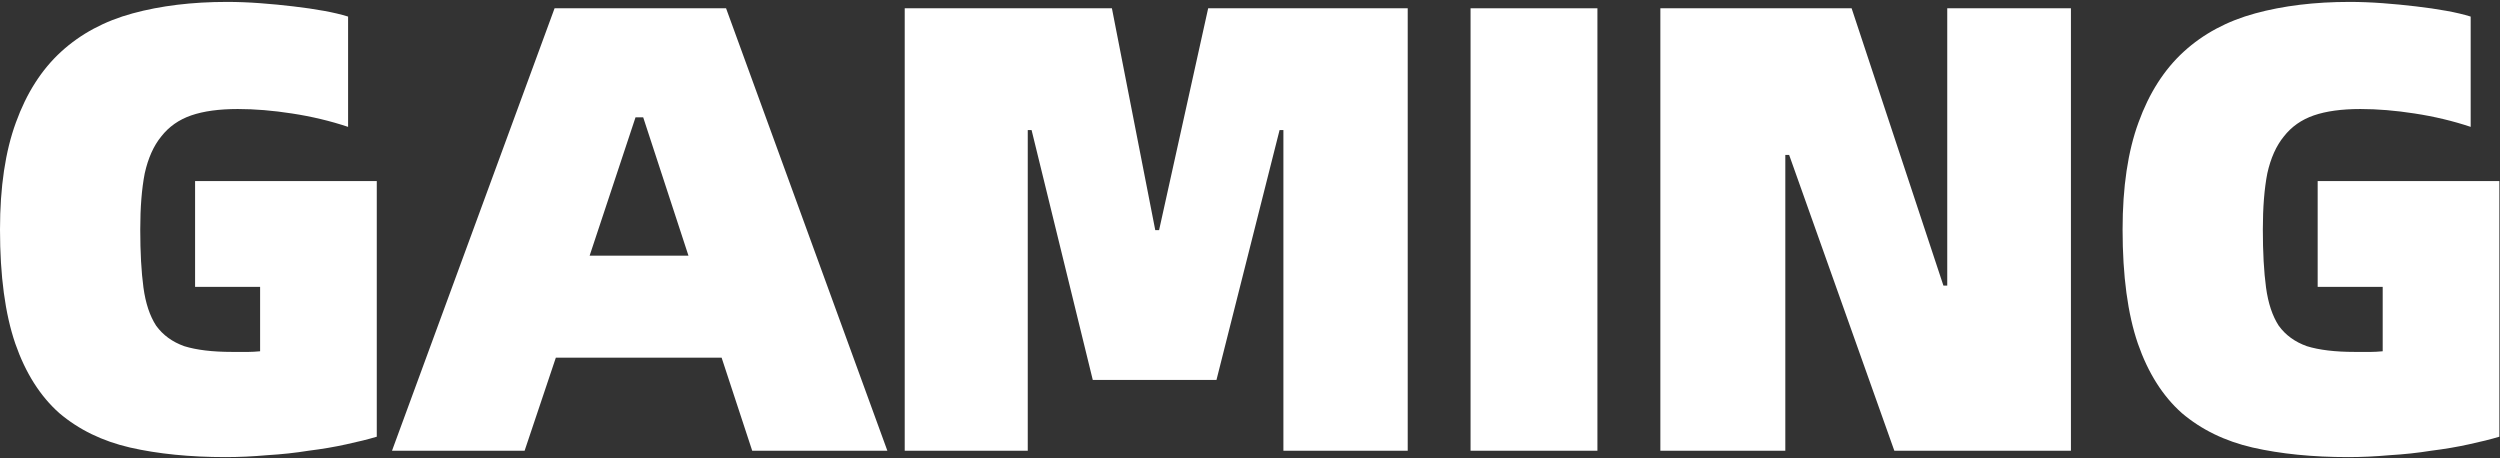
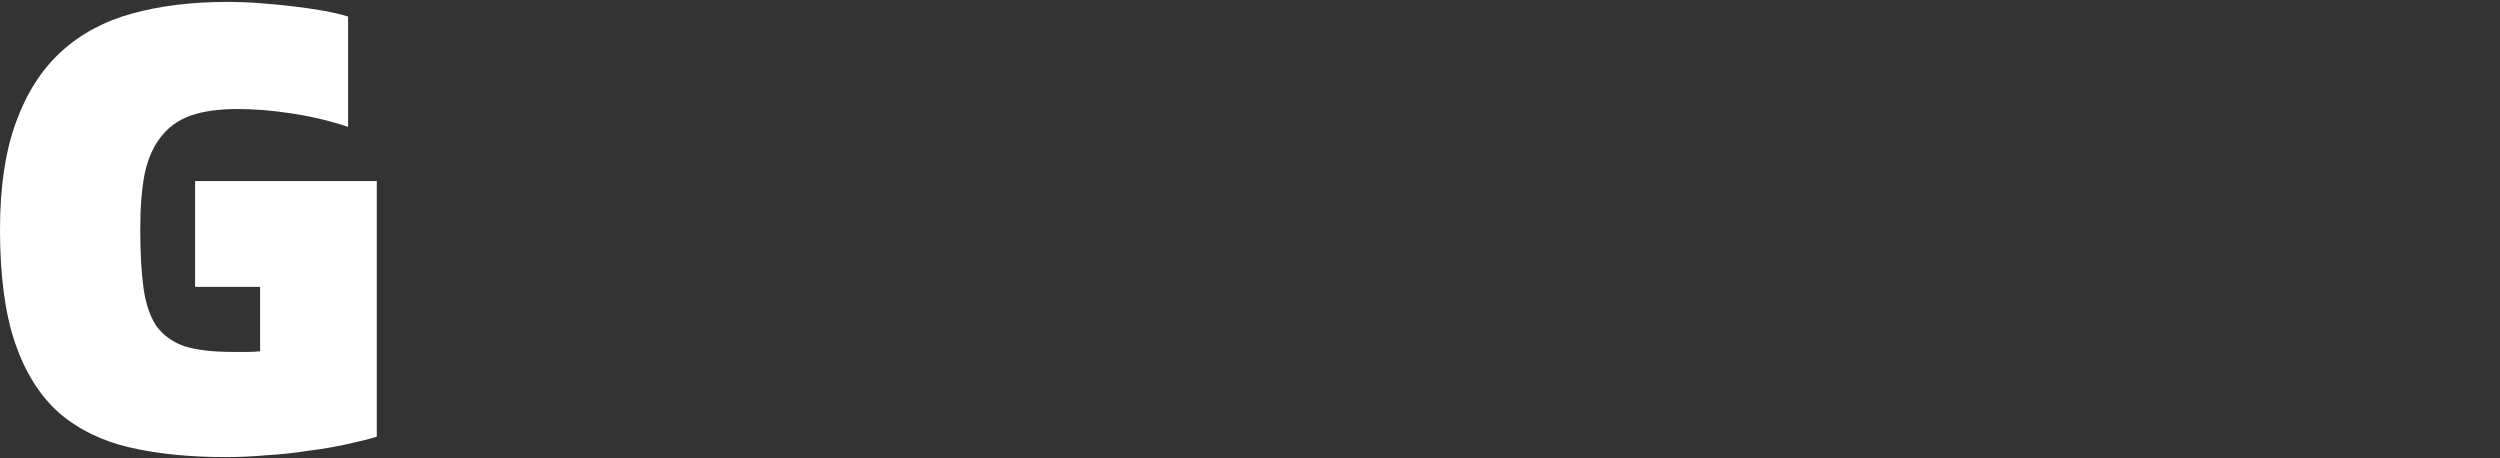
<svg xmlns="http://www.w3.org/2000/svg" width="709" height="130" viewBox="0 0 709 130" fill="none">
  <rect x="0" y="0" width="709" height="130" fill="#333333" stroke="none" />
-   <path d="M665.97 129.634C655.845 129.634 646.805 128.73 638.849 126.922C631.015 125.114 624.325 121.86 618.78 117.159C613.356 112.338 609.198 105.768 606.305 97.451C603.412 89.014 601.966 78.226 601.966 65.088C601.966 53.035 603.472 42.91 606.486 34.713C609.499 26.396 613.778 19.707 619.323 14.644C624.867 9.582 631.617 5.966 639.572 3.796C647.528 1.627 656.447 0.542 666.331 0.542C669.344 0.542 672.478 0.662 675.733 0.903C678.987 1.145 682.121 1.446 685.134 1.807C688.268 2.169 691.161 2.591 693.813 3.073C696.465 3.555 698.755 4.098 700.683 4.7V35.979C695.621 34.291 690.317 33.026 684.773 32.182C679.349 31.338 674.226 30.917 669.405 30.917C664.101 30.917 659.702 31.519 656.206 32.725C652.711 33.93 649.878 35.919 647.709 38.691C645.539 41.343 643.972 44.838 643.008 49.178C642.164 53.517 641.742 58.82 641.742 65.088C641.742 71.597 642.043 77.081 642.646 81.541C643.249 86.001 644.454 89.617 646.262 92.389C648.191 95.041 650.842 96.969 654.217 98.175C657.713 99.26 662.233 99.802 667.777 99.802C670.188 99.802 671.755 99.802 672.478 99.802C673.322 99.802 674.407 99.742 675.733 99.621V81.36H657.291V51.347H708.819V123.849C706.409 124.572 703.516 125.295 700.141 126.018C696.887 126.741 693.331 127.344 689.474 127.826C685.737 128.429 681.82 128.851 677.722 129.092C673.623 129.453 669.706 129.634 665.97 129.634Z" fill="white" />
-   <path d="M470.879 2.35H525.119L551.154 80.999H552.239V2.35H587.315V127.826H537.233L507.4 43.934H506.316V127.826H470.879V2.35Z" fill="white" />
-   <path d="M417.05 2.35H453.029V127.826H417.05V2.35Z" fill="white" />
-   <path d="M256.577 2.35H315.337L327.632 65.269H328.717L342.638 2.35H399.229V127.826H363.973V36.883H362.888L344.989 107.757H309.913L292.556 36.883H291.472V127.826H256.577V2.35Z" fill="white" />
-   <path d="M204.647 101.429H157.638L148.779 127.826H111.172L157.277 2.35H205.912L251.655 127.826H213.325L204.647 101.429ZM195.245 72.501L182.408 33.267H180.238L167.221 72.501H195.245Z" fill="white" />
  <path d="M64.004 129.634C53.879 129.634 44.839 128.73 36.884 126.922C29.049 125.114 22.359 121.86 16.815 117.159C11.39 112.338 7.232 105.768 4.339 97.451C1.446 89.014 3.05176e-05 78.226 3.05176e-05 65.088C3.05176e-05 53.035 1.507 42.91 4.52 34.713C7.533 26.396 11.812 19.707 17.357 14.644C22.902 9.582 29.651 5.966 37.607 3.796C45.562 1.627 54.482 0.542 64.365 0.542C67.379 0.542 70.513 0.662 73.767 0.903C77.022 1.145 80.155 1.446 83.169 1.807C86.303 2.169 89.195 2.591 91.847 3.073C94.499 3.555 96.789 4.098 98.718 4.7V35.979C93.655 34.291 88.352 33.026 82.807 32.182C77.383 31.338 72.26 30.917 67.439 30.917C62.136 30.917 57.736 31.519 54.24 32.725C50.745 33.93 47.913 35.919 45.743 38.691C43.573 41.343 42.006 44.838 41.042 49.178C40.198 53.517 39.776 58.82 39.776 65.088C39.776 71.597 40.078 77.081 40.68 81.541C41.283 86.001 42.488 89.617 44.296 92.389C46.225 95.041 48.877 96.969 52.252 98.175C55.747 99.26 60.267 99.802 65.812 99.802C68.222 99.802 69.79 99.802 70.513 99.802C71.356 99.802 72.441 99.742 73.767 99.621V81.36H55.325V51.347H106.854V123.849C104.443 124.572 101.55 125.295 98.175 126.018C94.921 126.741 91.365 127.344 87.508 127.826C83.772 128.429 79.854 128.851 75.756 129.092C71.658 129.453 67.74 129.634 64.004 129.634Z" fill="white" />
</svg>